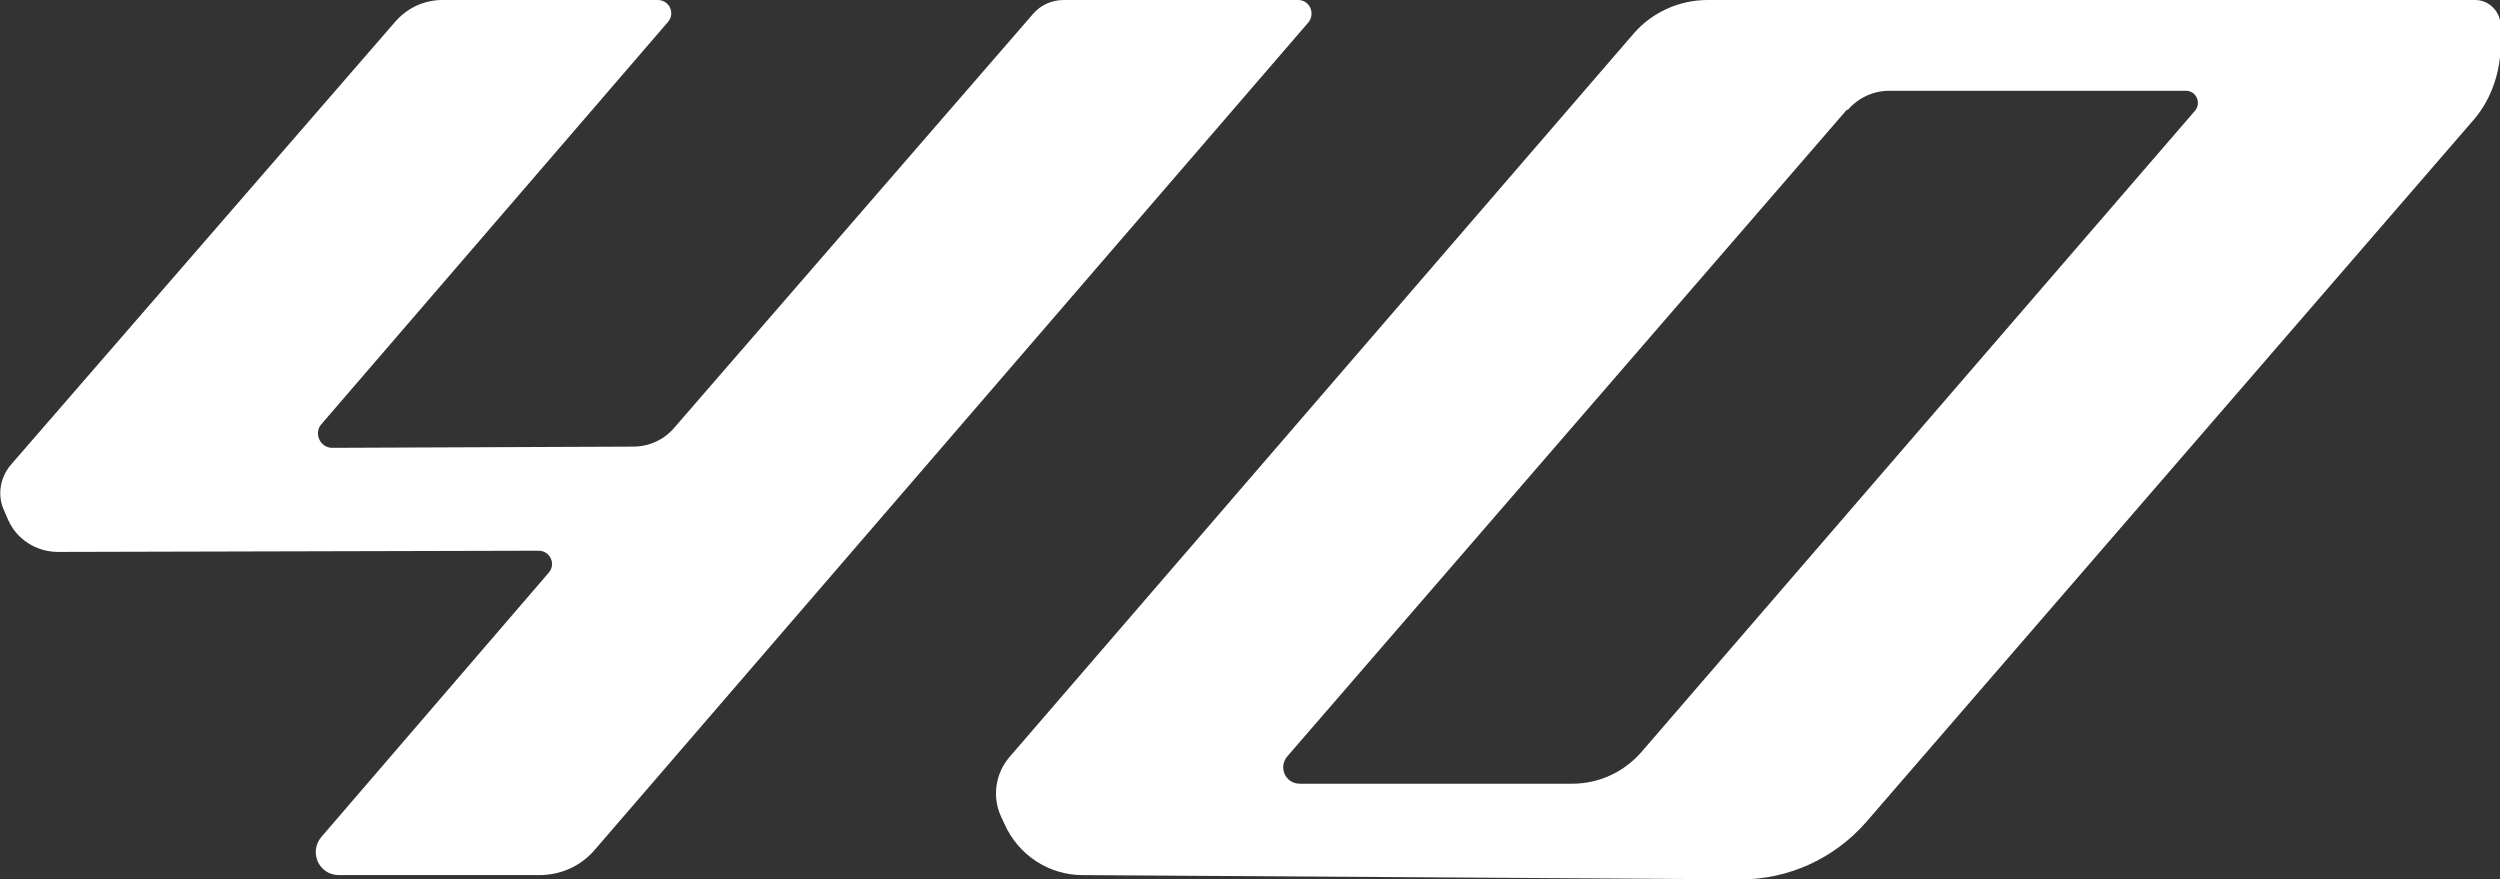
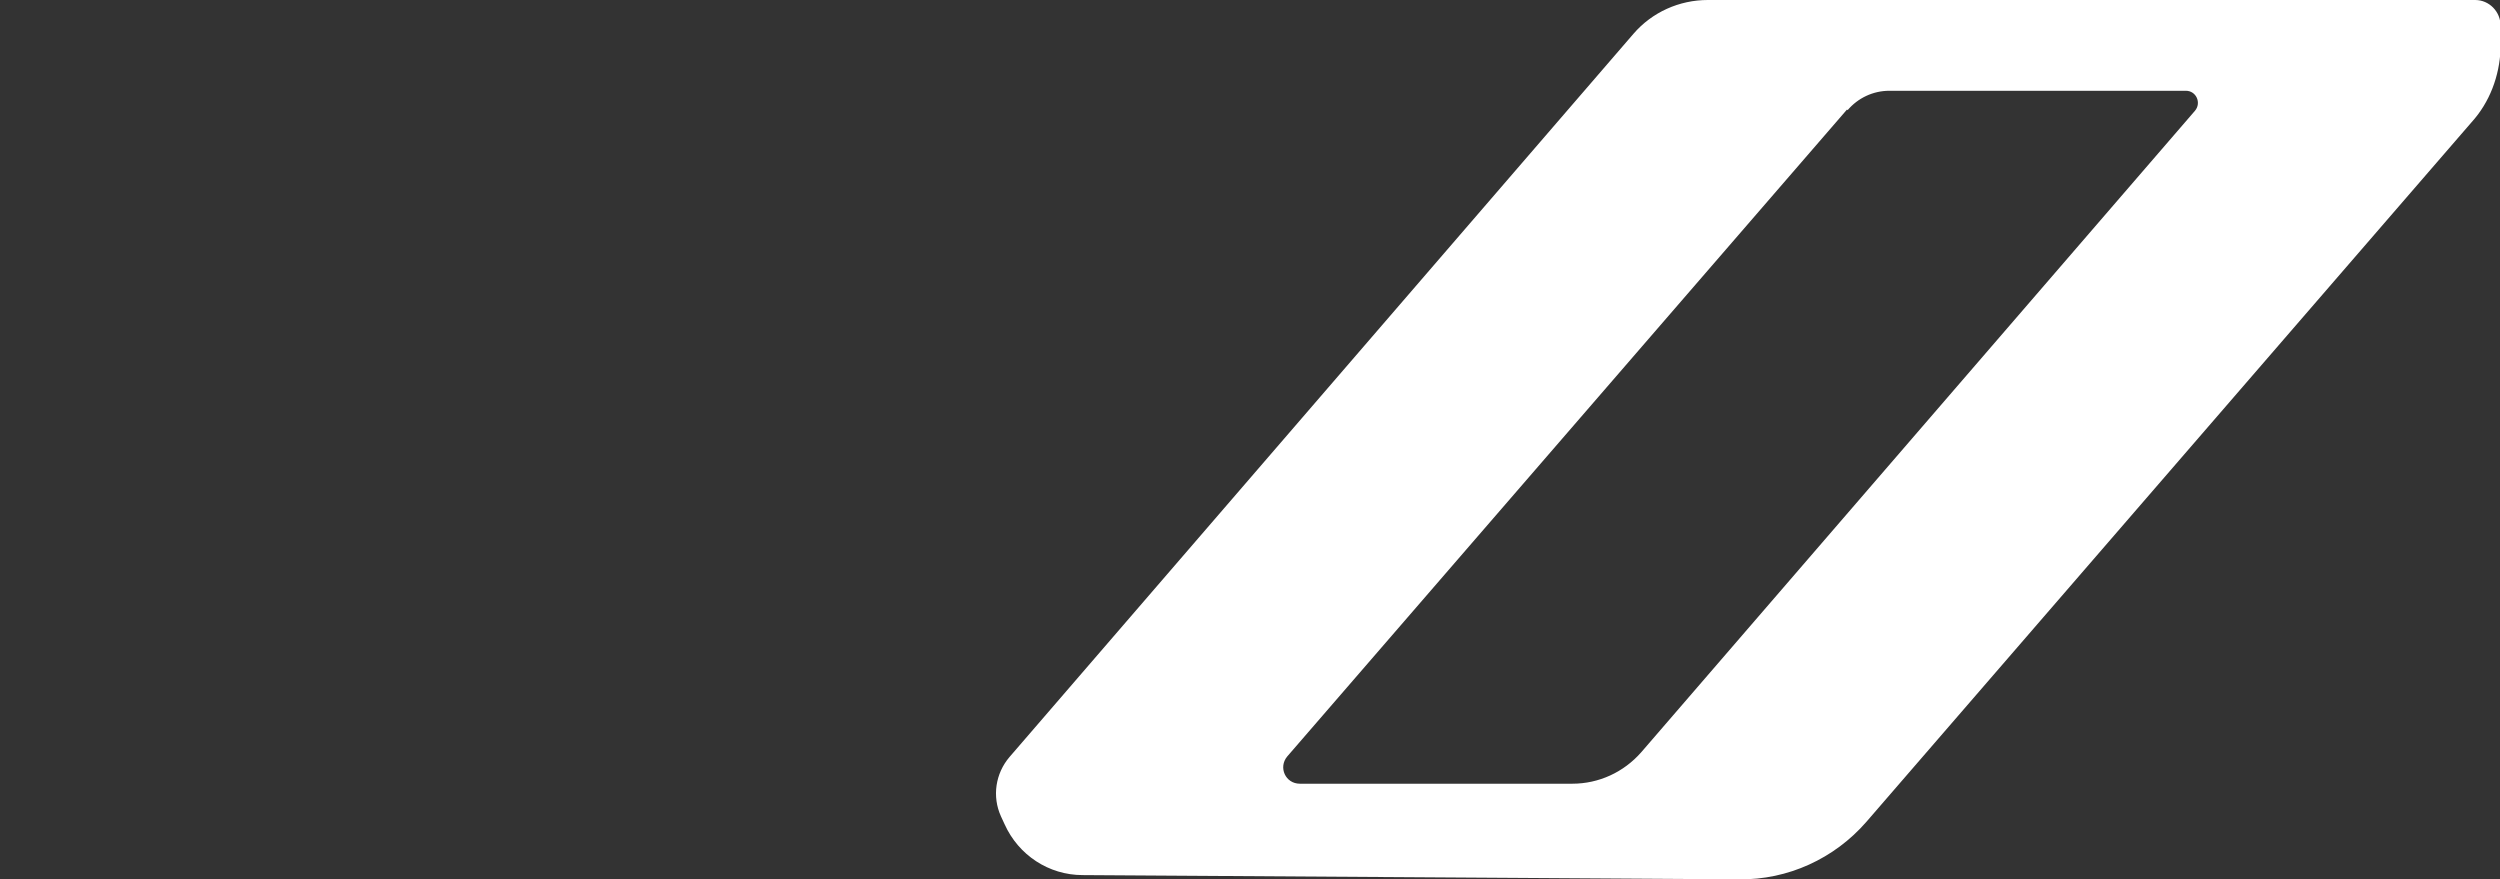
<svg xmlns="http://www.w3.org/2000/svg" id="Layer_2" data-name="Layer 2" viewBox="0 0 41.31 14.53">
  <rect x="0" y="0" width="41.31" height="14.53" fill="#333333" stroke="none" />
  <defs>
    <style> .cls-1 { fill: #fff; } </style>
  </defs>
  <g id="Layer_2-2" data-name="Layer 2">
-     <path class="cls-1" d="M17.58,0h3.87c.19,0,.29.22.17.37l-11.79,13.67c-.23.27-.56.42-.92.42h-3.31c-.33,0-.5-.38-.29-.63l3.76-4.37c.12-.14.02-.36-.17-.36l-7.94.02c-.36,0-.69-.21-.83-.54l-.06-.14c-.12-.25-.07-.55.11-.76L6.53.36c.2-.23.48-.36.78-.36h3.56c.19,0,.29.22.17.36l-5.73,6.65c-.13.15-.02.39.18.39l4.97-.02c.26,0,.51-.11.68-.31L17.07.23c.13-.15.31-.23.51-.23Z" />
    <path class="cls-1" d="M28.22,0h12.68c.23,0,.42.19.42.43v.38c-.02.45-.18.88-.48,1.21l-10,11.56c-.53.61-1.3.96-2.1.95l-10.85-.07c-.56,0-1.06-.33-1.29-.84l-.06-.13c-.15-.33-.09-.71.14-.98L26.99.56c.31-.36.76-.56,1.23-.56ZM30.52,1.81l-9.25,10.69c-.15.18-.03.45.21.45h4.5c.44,0,.85-.19,1.14-.52L36.27,1.83c.11-.13.02-.33-.15-.33h-4.9c-.27,0-.52.12-.69.32Z" />
  </g>
</svg>